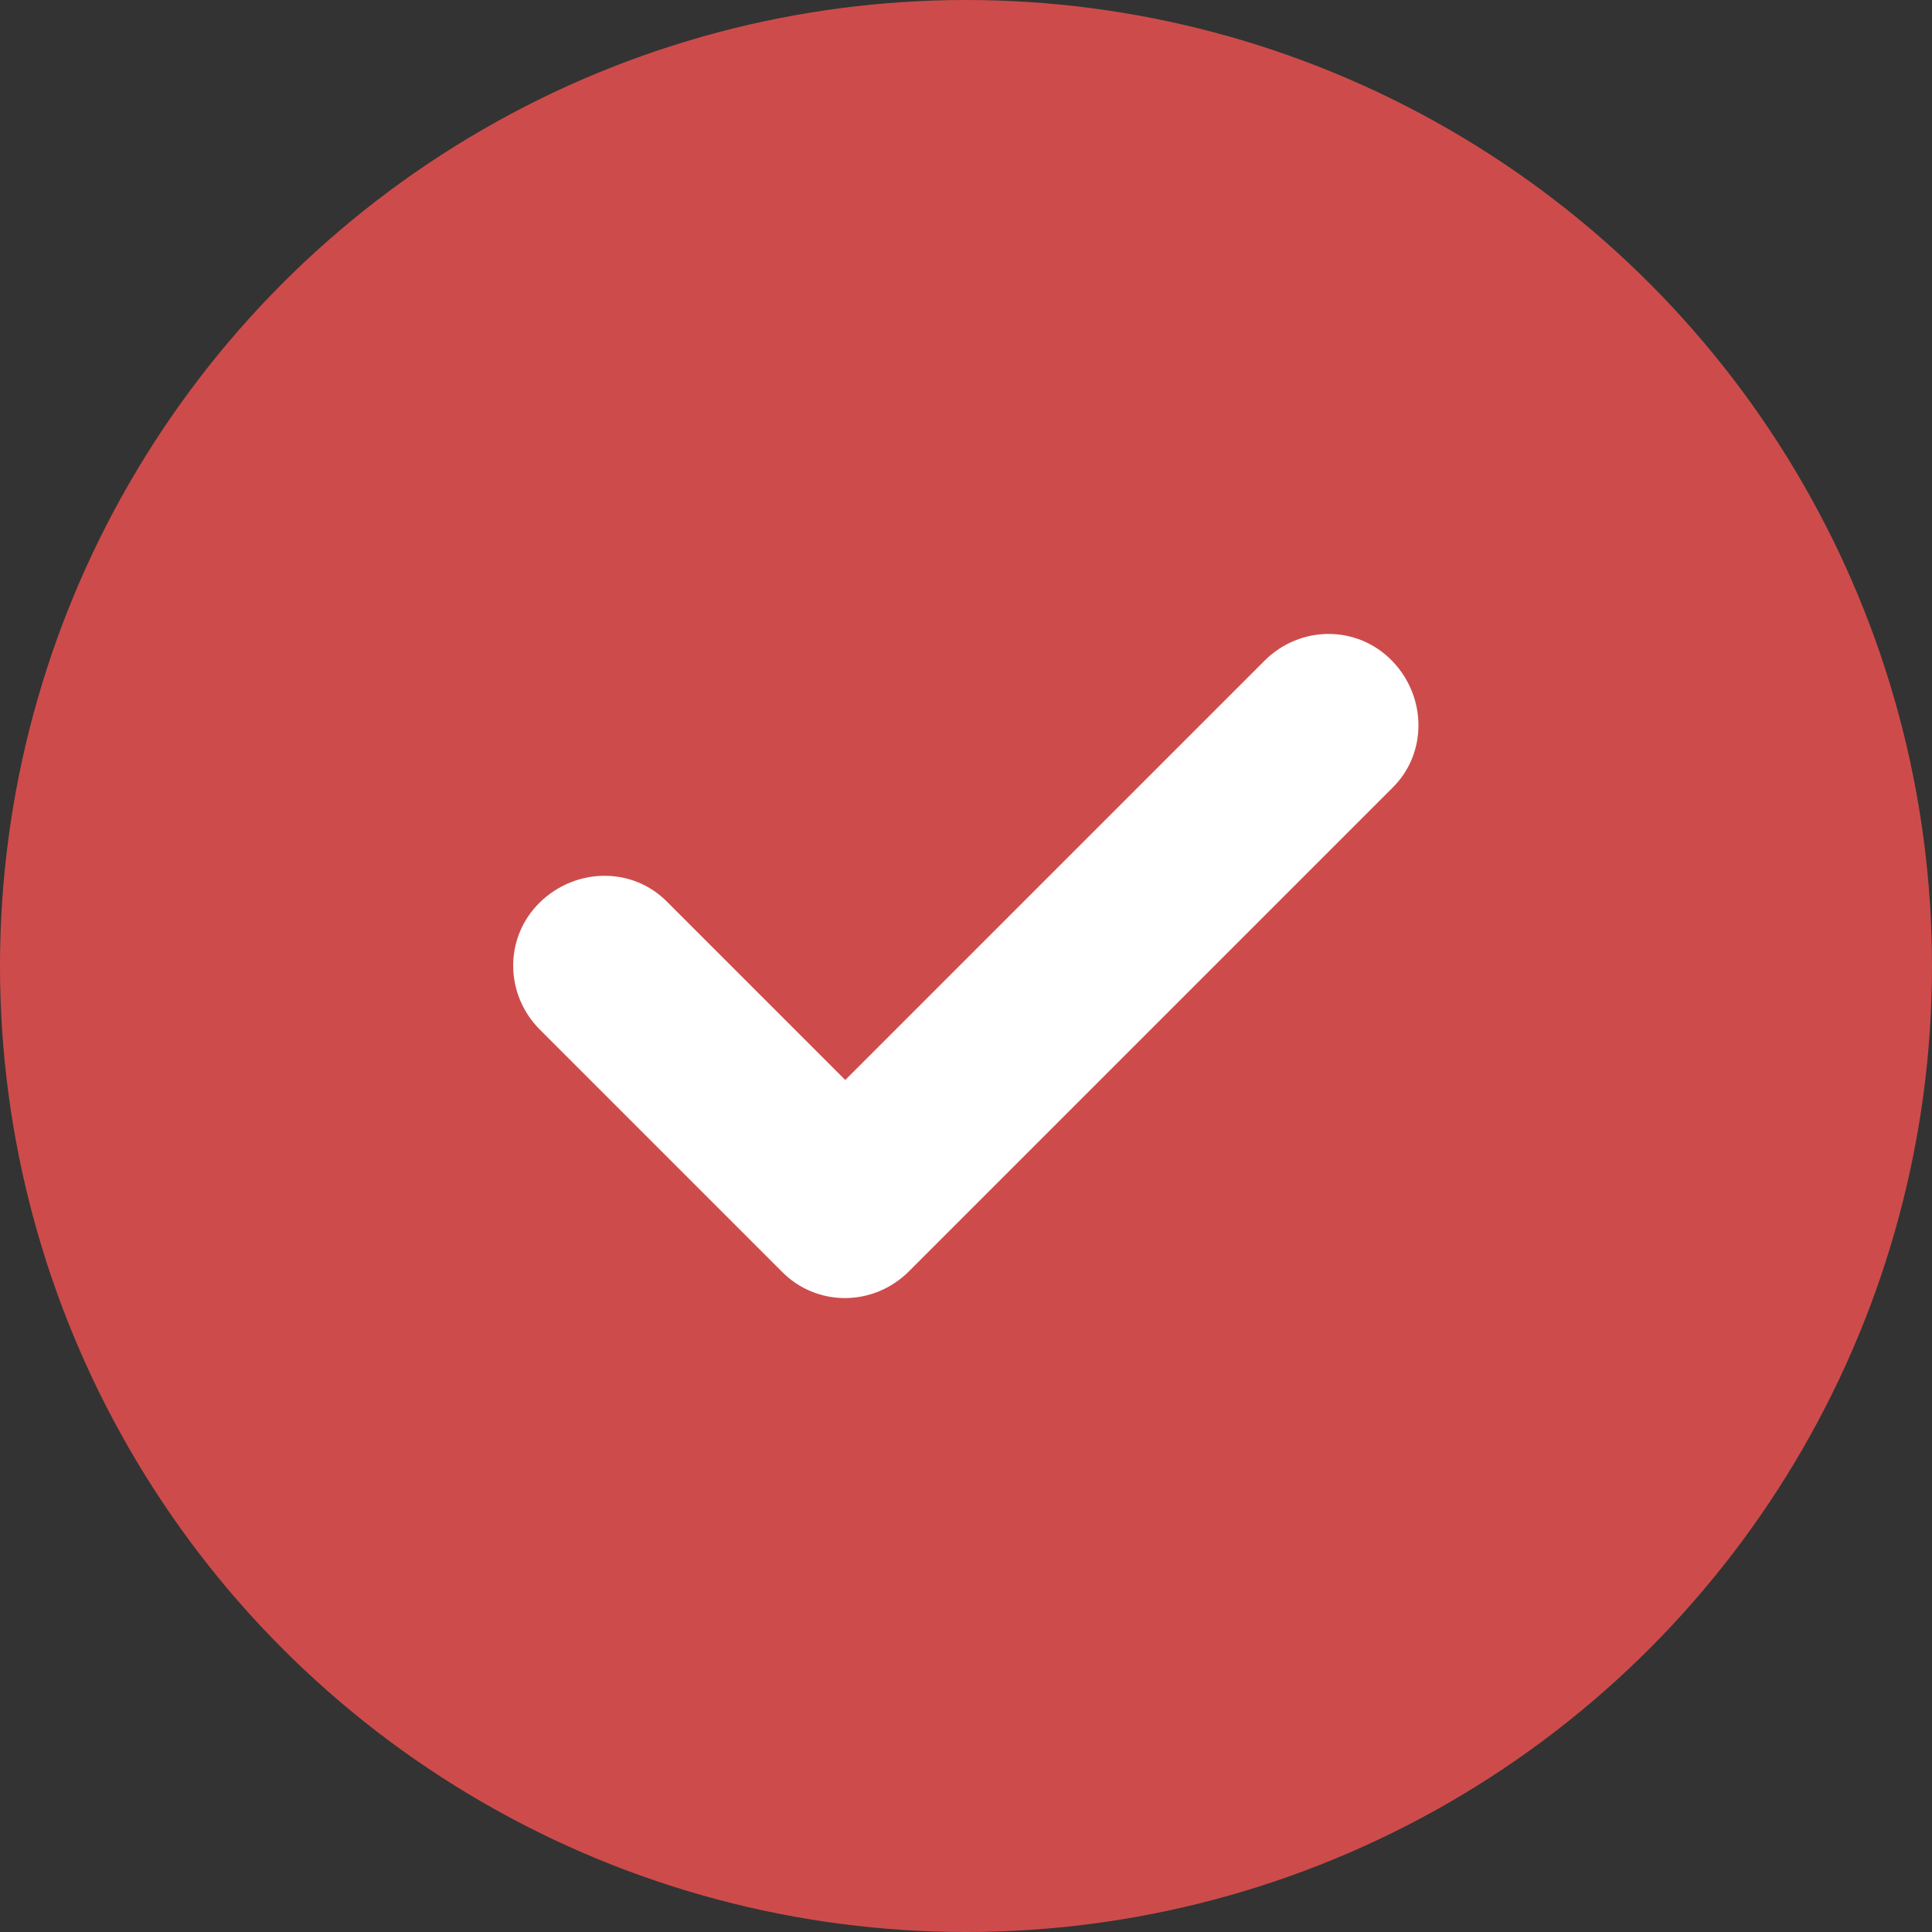
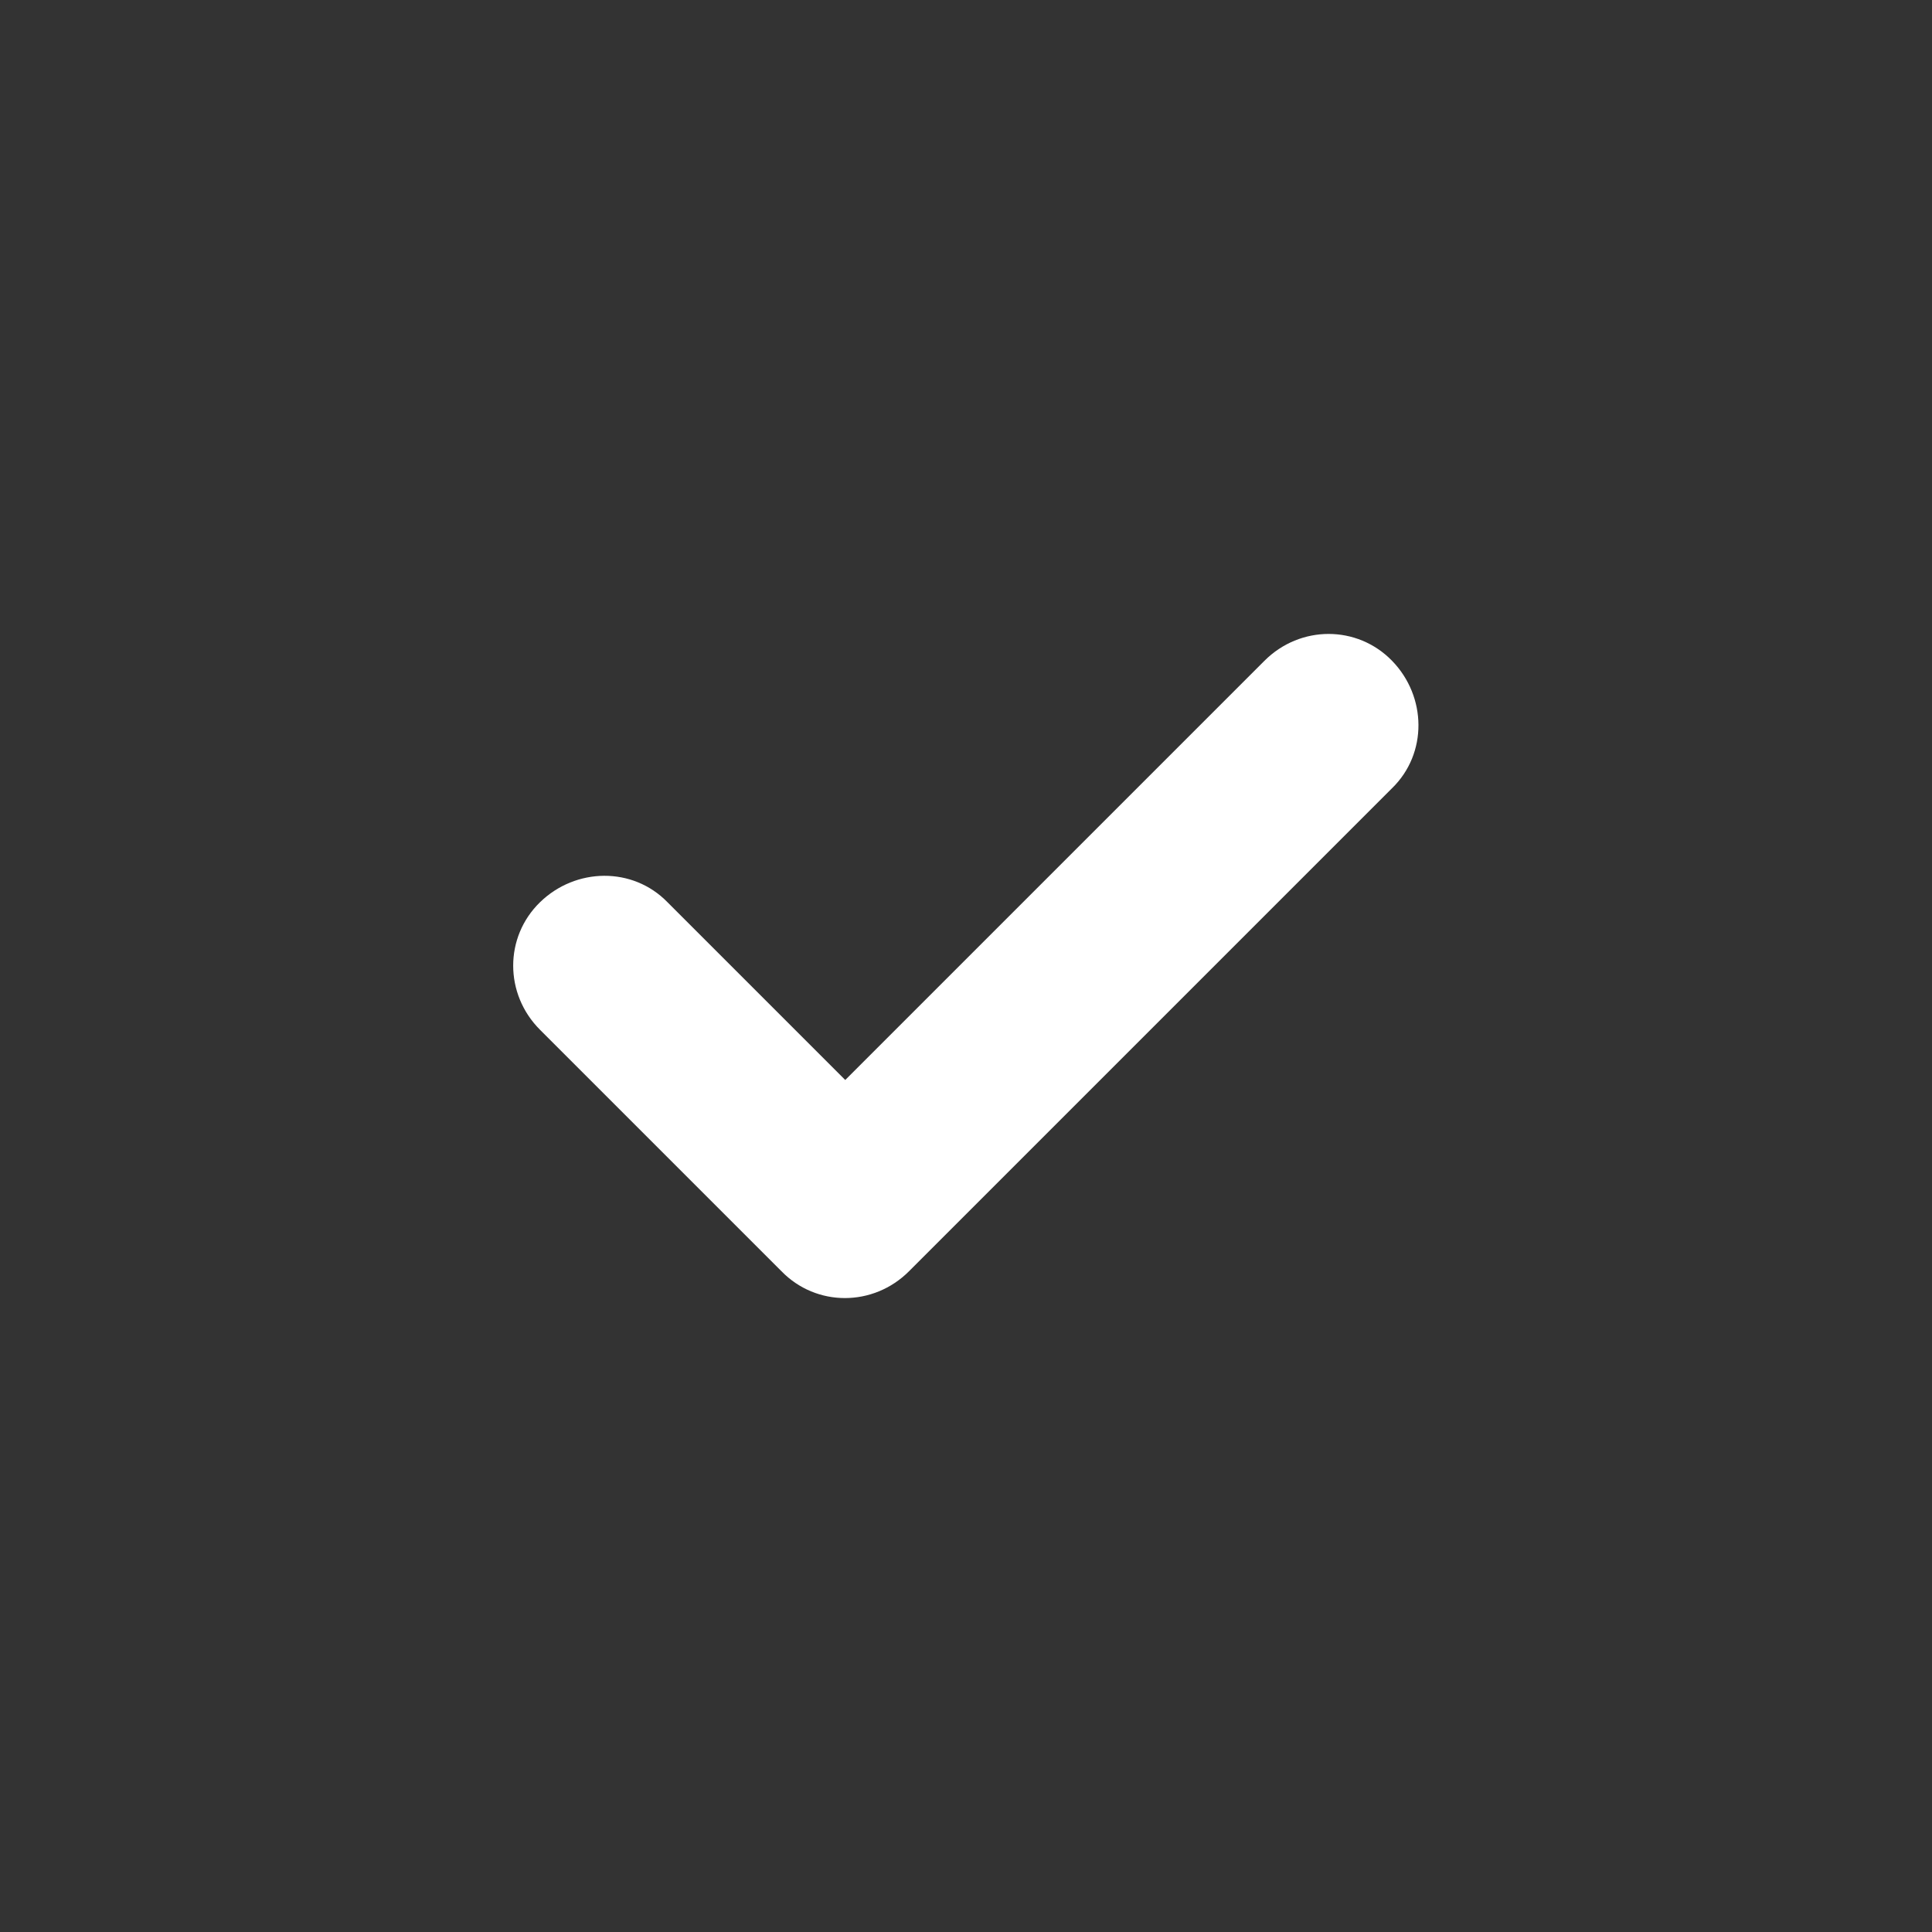
<svg xmlns="http://www.w3.org/2000/svg" id="b" viewBox="0 0 20 20">
  <rect x="0" y="0" width="20" height="20" fill="#333333" stroke="none" />
  <g id="c">
-     <circle cx="10" cy="10" r="10" style="fill:#cd4c4b;" />
    <path d="m14.41,8.16l-5,5c-.37.37-.96.37-1.32,0l-2.5-2.5c-.37-.37-.37-.96,0-1.32s.96-.37,1.32,0l1.84,1.84,4.34-4.34c.37-.37.96-.37,1.32,0s.37.96,0,1.32h0Z" style="fill:#fff;" />
  </g>
</svg>